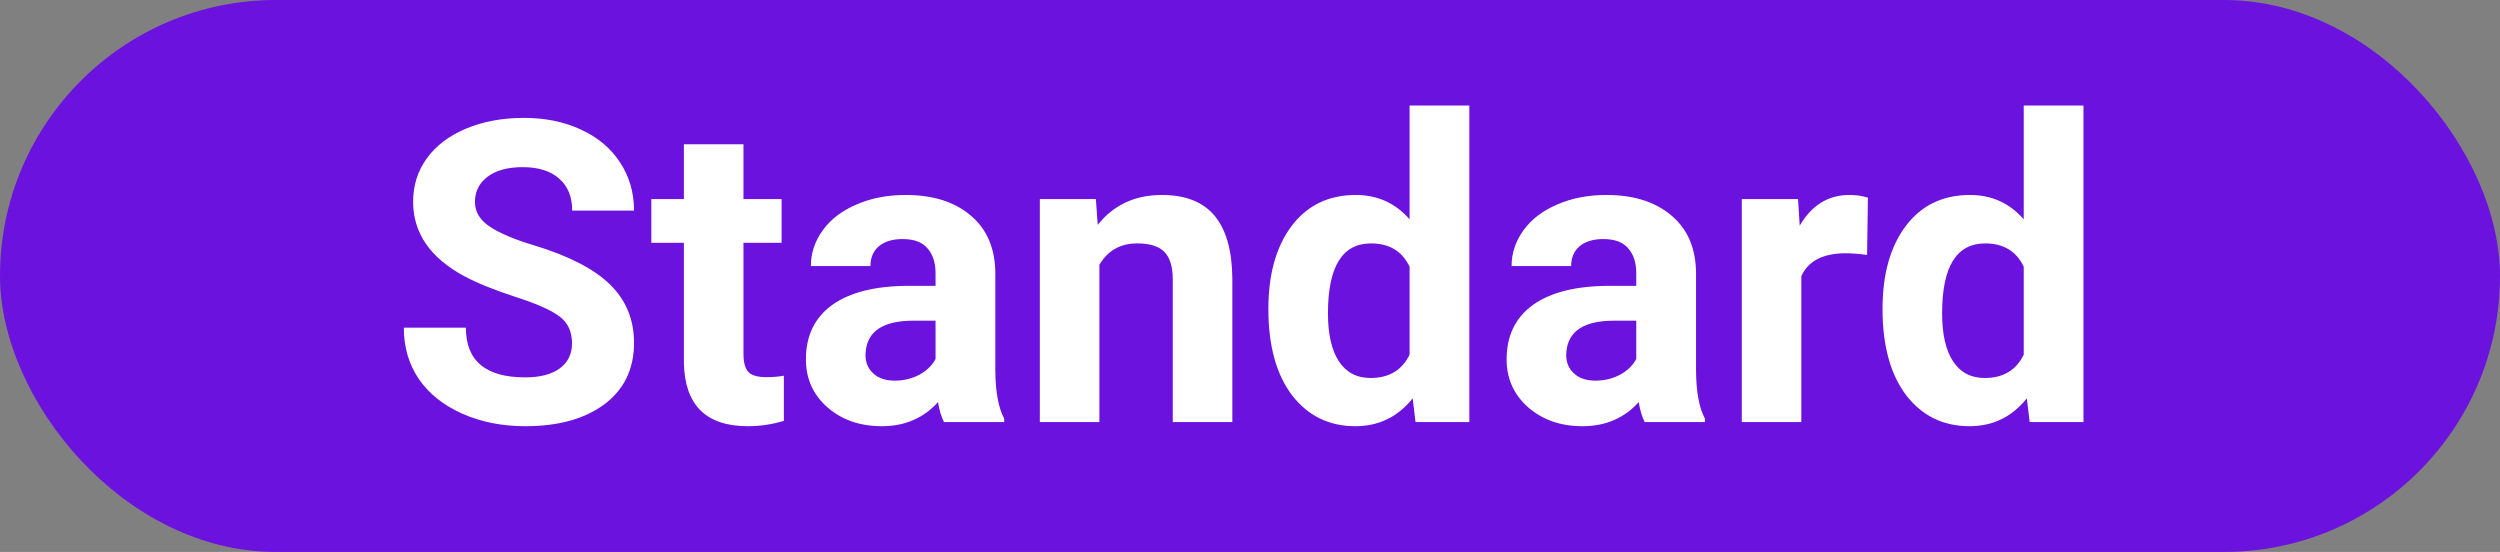
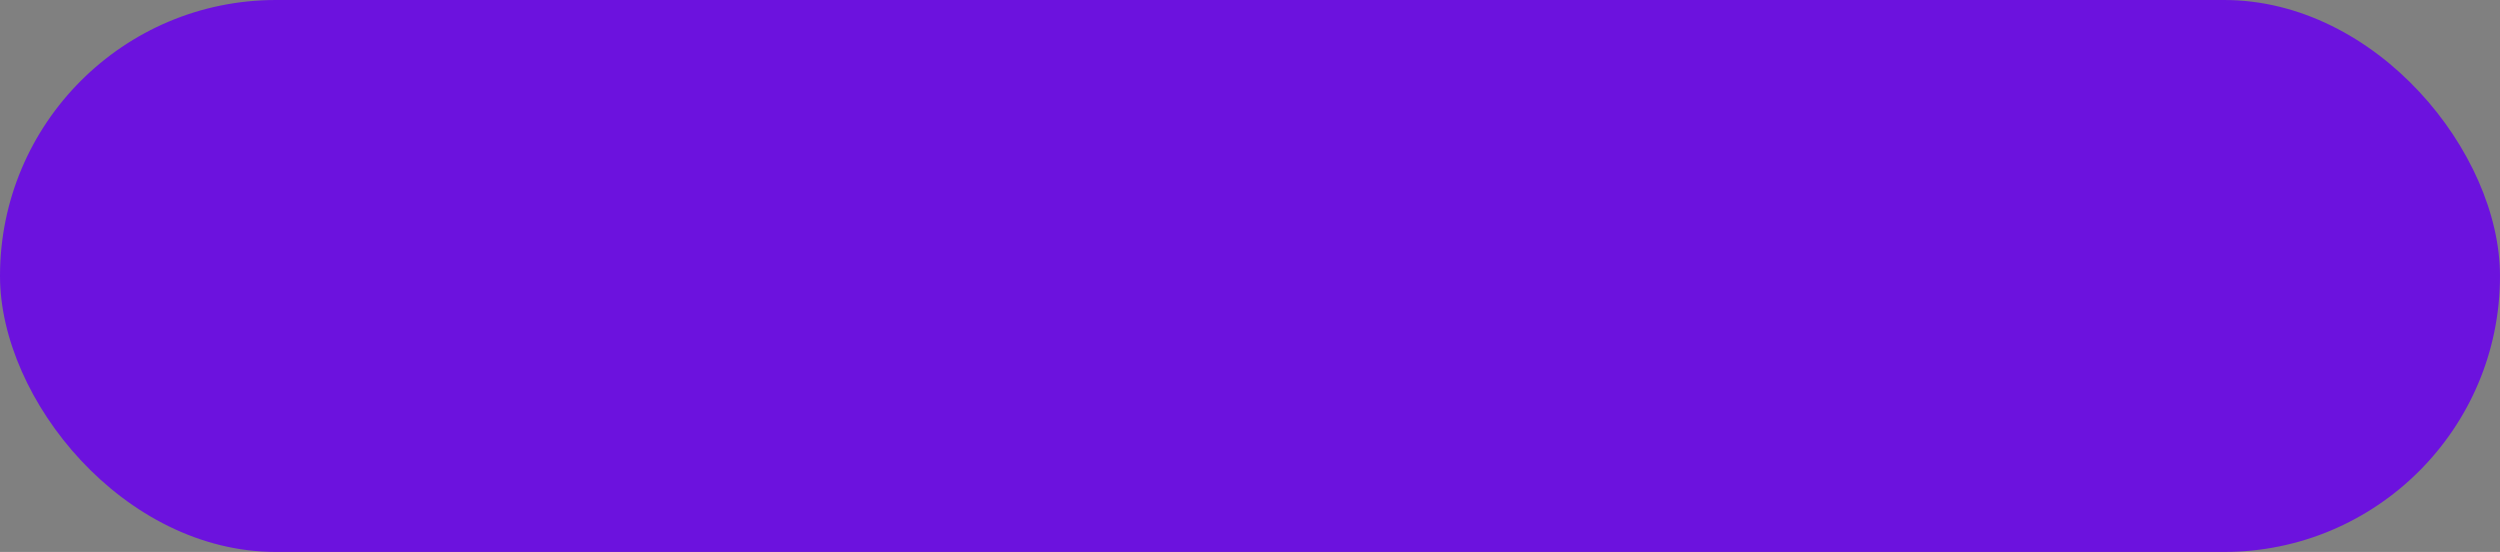
<svg xmlns="http://www.w3.org/2000/svg" width="77" height="17" viewBox="0 0 77 17" fill="none">
  <rect x="0" y="0" width="77" height="17" fill="#808080" stroke="none" />
  <rect width="77" height="17" rx="8.5" fill="#6C12DE" />
-   <path d="M17.618 10.575C17.618 10.216 17.491 9.94 17.237 9.75C16.983 9.555 16.526 9.352 15.866 9.141C15.206 8.925 14.683 8.713 14.298 8.506C13.248 7.939 12.724 7.175 12.724 6.214C12.724 5.715 12.863 5.271 13.143 4.881C13.426 4.488 13.83 4.181 14.355 3.961C14.884 3.741 15.476 3.631 16.132 3.631C16.793 3.631 17.381 3.751 17.897 3.993C18.413 4.23 18.813 4.566 19.097 5.002C19.384 5.438 19.528 5.933 19.528 6.487H17.624C17.624 6.064 17.491 5.736 17.224 5.503C16.957 5.266 16.583 5.148 16.101 5.148C15.635 5.148 15.273 5.247 15.015 5.446C14.757 5.641 14.628 5.899 14.628 6.221C14.628 6.521 14.778 6.773 15.079 6.976C15.383 7.179 15.83 7.37 16.418 7.547C17.501 7.873 18.291 8.277 18.786 8.76C19.281 9.242 19.528 9.843 19.528 10.562C19.528 11.362 19.226 11.991 18.621 12.448C18.015 12.901 17.201 13.127 16.177 13.127C15.466 13.127 14.818 12.998 14.234 12.74C13.65 12.477 13.204 12.12 12.895 11.667C12.59 11.214 12.438 10.69 12.438 10.093H14.349C14.349 11.113 14.958 11.623 16.177 11.623C16.63 11.623 16.983 11.532 17.237 11.35C17.491 11.163 17.618 10.905 17.618 10.575ZM22.899 4.443V6.132H24.073V7.478H22.899V10.905C22.899 11.159 22.948 11.341 23.045 11.451C23.142 11.561 23.328 11.616 23.604 11.616C23.807 11.616 23.986 11.601 24.143 11.572V12.962C23.783 13.072 23.413 13.127 23.032 13.127C21.746 13.127 21.09 12.477 21.064 11.178V7.478H20.061V6.132H21.064V4.443H22.899ZM29.075 13C28.991 12.835 28.929 12.63 28.891 12.384C28.447 12.879 27.869 13.127 27.158 13.127C26.485 13.127 25.927 12.932 25.482 12.543C25.042 12.154 24.822 11.663 24.822 11.07C24.822 10.342 25.091 9.784 25.628 9.395C26.17 9.005 26.951 8.808 27.971 8.804H28.815V8.411C28.815 8.093 28.732 7.839 28.567 7.649C28.407 7.458 28.151 7.363 27.799 7.363C27.49 7.363 27.247 7.437 27.069 7.585C26.896 7.734 26.809 7.937 26.809 8.195H24.975C24.975 7.797 25.097 7.429 25.343 7.09C25.588 6.752 25.935 6.487 26.384 6.297C26.832 6.102 27.336 6.005 27.895 6.005C28.741 6.005 29.412 6.219 29.907 6.646C30.406 7.069 30.656 7.666 30.656 8.436V11.413C30.66 12.065 30.751 12.558 30.929 12.892V13H29.075ZM27.558 11.724C27.829 11.724 28.079 11.665 28.307 11.546C28.536 11.424 28.705 11.261 28.815 11.058V9.877H28.129C27.211 9.877 26.722 10.194 26.663 10.829L26.657 10.937C26.657 11.165 26.737 11.354 26.898 11.502C27.059 11.65 27.279 11.724 27.558 11.724ZM33.753 6.132L33.81 6.925C34.301 6.312 34.959 6.005 35.785 6.005C36.513 6.005 37.054 6.219 37.41 6.646C37.765 7.073 37.947 7.712 37.956 8.563V13H36.121V8.607C36.121 8.218 36.036 7.937 35.867 7.763C35.698 7.585 35.416 7.497 35.023 7.497C34.507 7.497 34.12 7.717 33.861 8.157V13H32.027V6.132H33.753ZM39.066 9.515C39.066 8.444 39.306 7.592 39.784 6.957C40.266 6.322 40.924 6.005 41.758 6.005C42.426 6.005 42.979 6.255 43.415 6.754V3.25H45.255V13H43.599L43.51 12.27C43.053 12.841 42.465 13.127 41.745 13.127C40.937 13.127 40.287 12.81 39.796 12.175C39.31 11.536 39.066 10.649 39.066 9.515ZM40.901 9.648C40.901 10.292 41.013 10.785 41.237 11.127C41.462 11.47 41.787 11.642 42.215 11.642C42.782 11.642 43.182 11.402 43.415 10.924V8.214C43.186 7.736 42.79 7.497 42.227 7.497C41.343 7.497 40.901 8.214 40.901 9.648ZM50.657 13C50.573 12.835 50.511 12.63 50.473 12.384C50.029 12.879 49.451 13.127 48.74 13.127C48.067 13.127 47.509 12.932 47.065 12.543C46.624 12.154 46.404 11.663 46.404 11.07C46.404 10.342 46.673 9.784 47.21 9.395C47.752 9.005 48.533 8.808 49.553 8.804H50.397V8.411C50.397 8.093 50.315 7.839 50.149 7.649C49.989 7.458 49.733 7.363 49.381 7.363C49.072 7.363 48.829 7.437 48.651 7.585C48.478 7.734 48.391 7.937 48.391 8.195H46.557C46.557 7.797 46.679 7.429 46.925 7.09C47.17 6.752 47.517 6.487 47.966 6.297C48.414 6.102 48.918 6.005 49.477 6.005C50.323 6.005 50.994 6.219 51.489 6.646C51.988 7.069 52.238 7.666 52.238 8.436V11.413C52.242 12.065 52.333 12.558 52.511 12.892V13H50.657ZM49.14 11.724C49.411 11.724 49.661 11.665 49.889 11.546C50.118 11.424 50.287 11.261 50.397 11.058V9.877H49.711C48.793 9.877 48.304 10.194 48.245 10.829L48.239 10.937C48.239 11.165 48.319 11.354 48.48 11.502C48.641 11.65 48.861 11.724 49.14 11.724ZM57.506 7.852C57.257 7.818 57.037 7.801 56.846 7.801C56.152 7.801 55.697 8.036 55.481 8.506V13H53.647V6.132H55.38L55.431 6.951C55.799 6.32 56.309 6.005 56.96 6.005C57.164 6.005 57.354 6.032 57.532 6.087L57.506 7.852ZM57.982 9.515C57.982 8.444 58.221 7.592 58.7 6.957C59.182 6.322 59.84 6.005 60.674 6.005C61.342 6.005 61.895 6.255 62.331 6.754V3.25H64.171V13H62.515L62.426 12.27C61.969 12.841 61.38 13.127 60.661 13.127C59.853 13.127 59.203 12.81 58.712 12.175C58.226 11.536 57.982 10.649 57.982 9.515ZM59.817 9.648C59.817 10.292 59.929 10.785 60.153 11.127C60.378 11.47 60.703 11.642 61.131 11.642C61.698 11.642 62.098 11.402 62.331 10.924V8.214C62.102 7.736 61.706 7.497 61.144 7.497C60.259 7.497 59.817 8.214 59.817 9.648Z" fill="white" />
</svg>